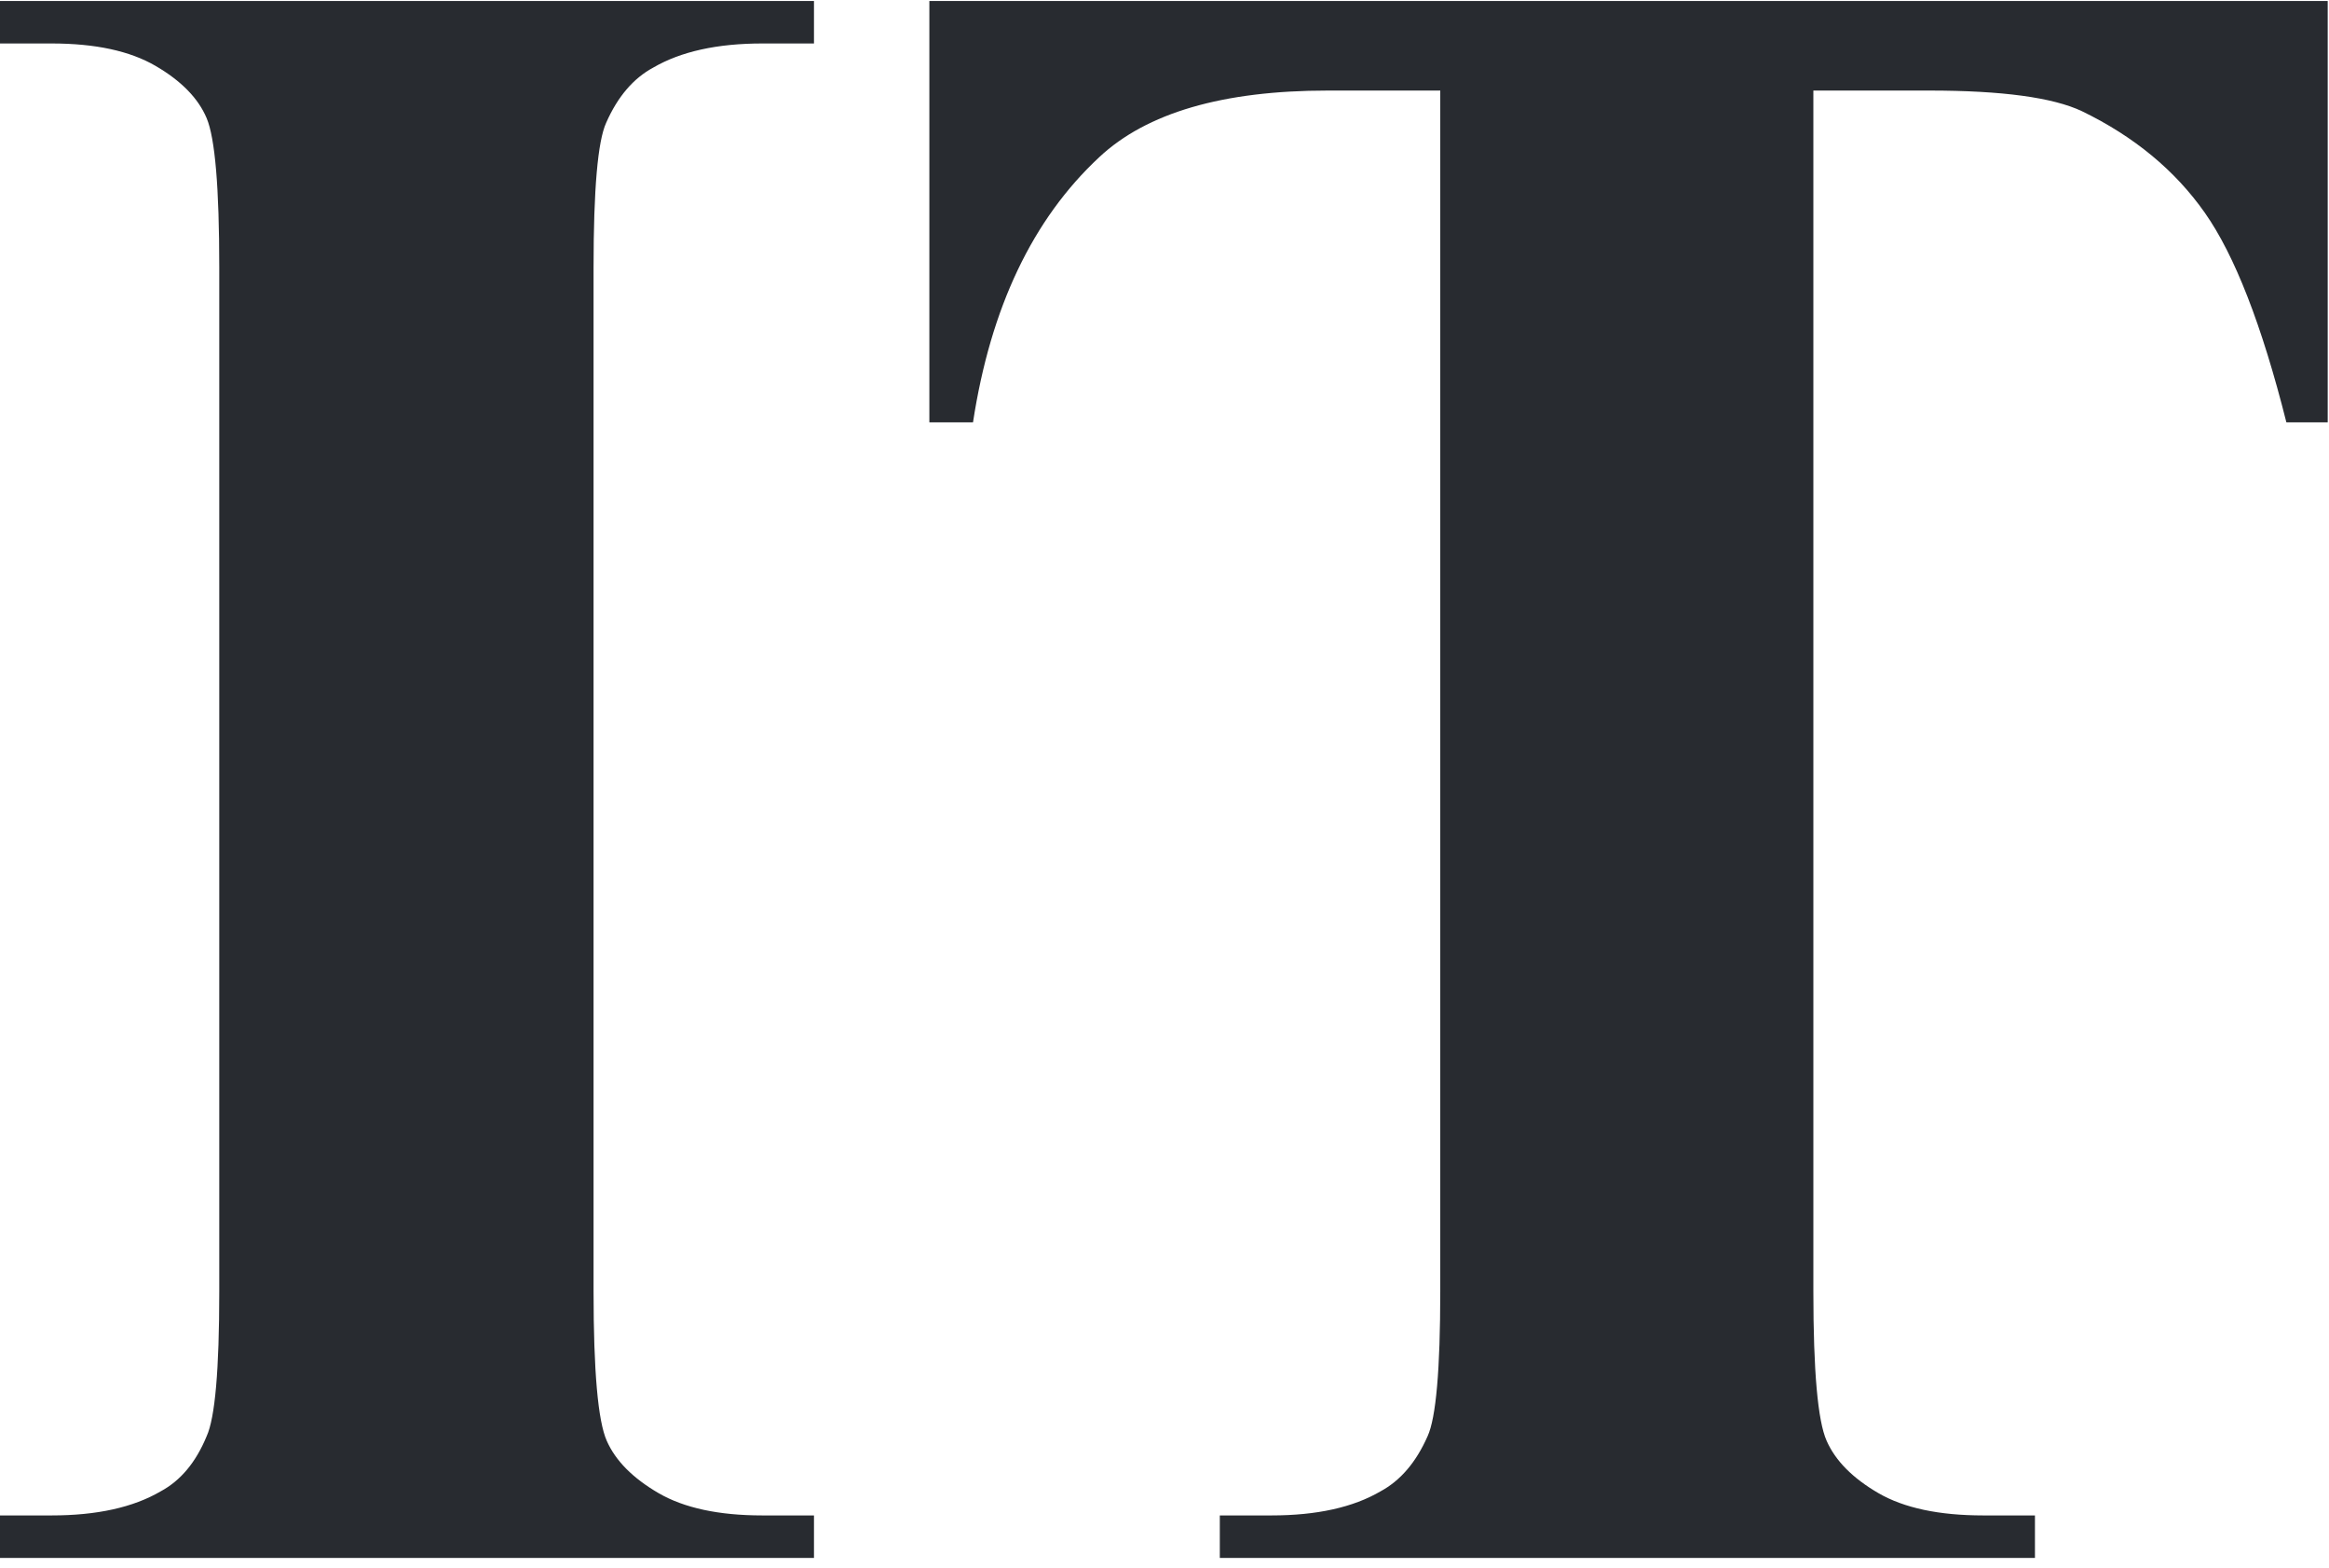
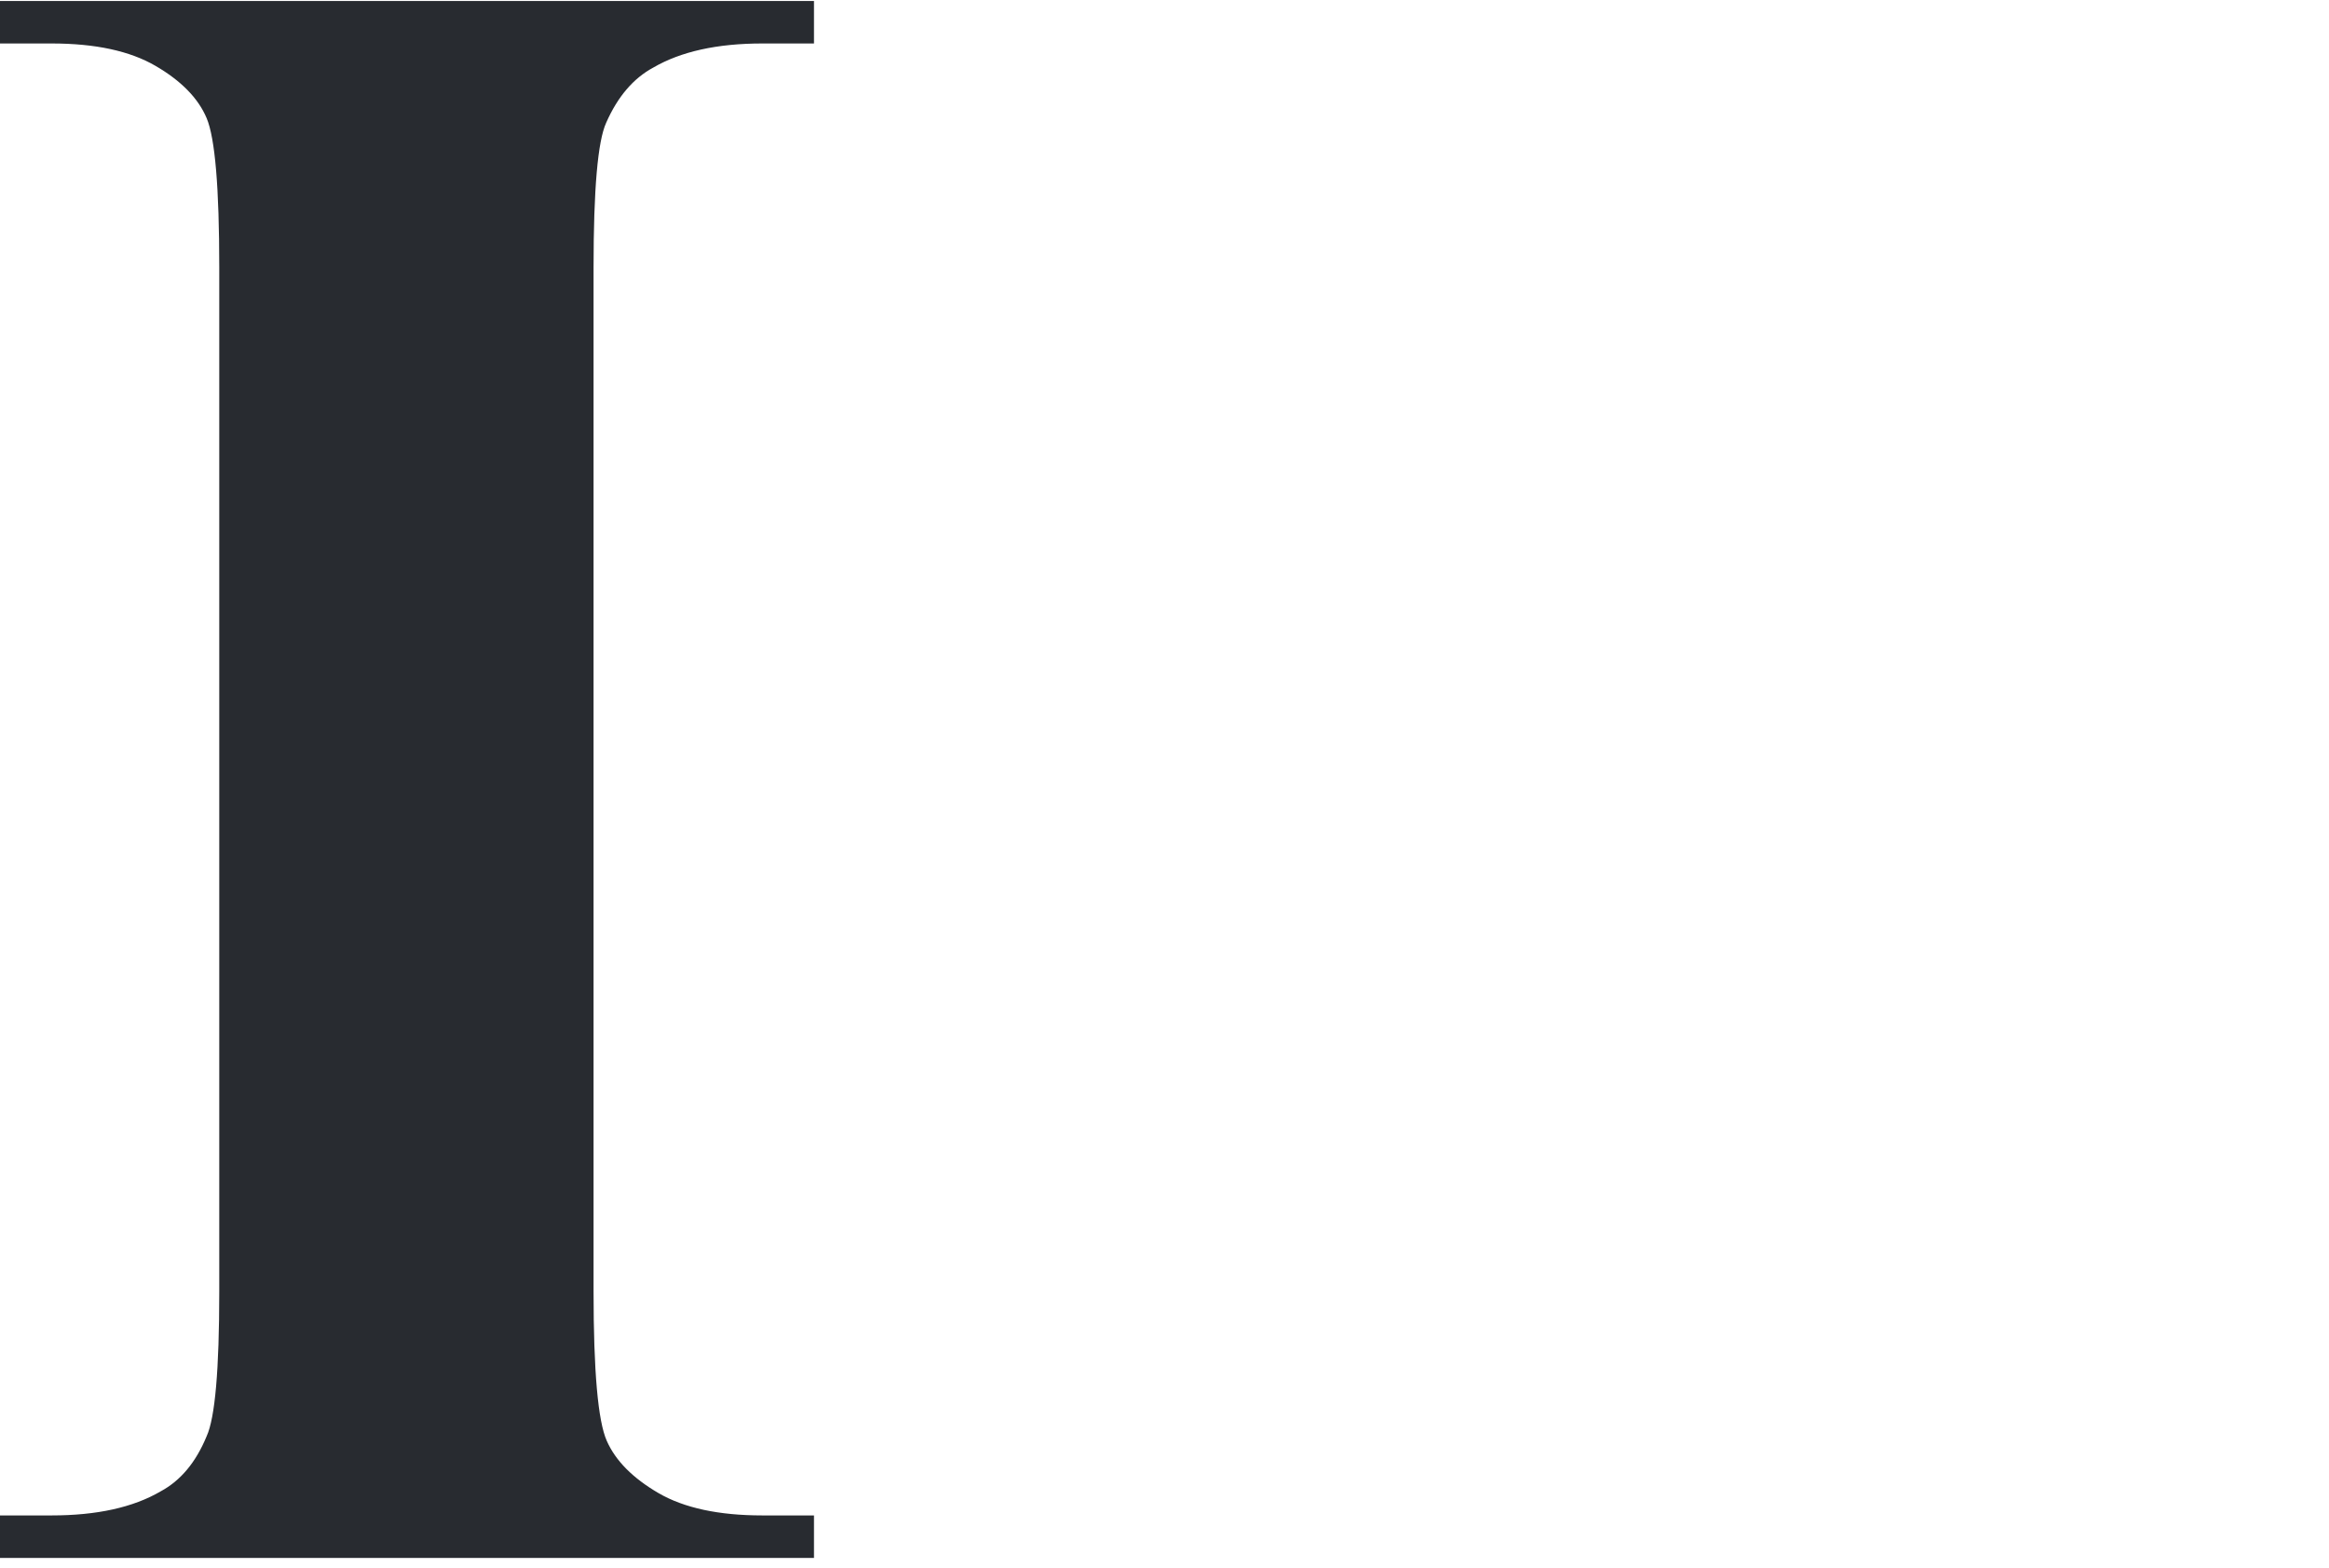
<svg xmlns="http://www.w3.org/2000/svg" width="208px" height="140px" viewBox="0 0 208 140" version="1.1">
  <title>It-logo-mini</title>
  <desc>Created with Sketch.</desc>
  <defs />
  <g id="Page-1" stroke="none" stroke-width="1" fill="none" fill-rule="evenodd">
    <g id="It-logo-mini" fill="#282B30">
      <g id="Page-1">
        <g id="Group-3">
          <g id="Group-2">
            <path d="M72.696,135.331 L72.696,139.125 L0,139.125 L0,135.331 L4.612,135.331 C8.646,135.331 11.894,134.616 14.353,133.178 C16.131,132.222 17.498,130.583 18.454,128.259 C19.207,126.617 19.582,122.309 19.582,115.338 L19.582,23.878 C19.582,16.768 19.207,12.327 18.454,10.549 C17.704,8.772 16.181,7.216 13.892,5.884 C11.601,4.549 8.51,3.882 4.612,3.882 L0,3.882 L0,0.088 L72.696,0.088 L72.696,3.882 L68.084,3.882 C64.047,3.882 60.802,4.603 58.343,6.035 C56.562,6.994 55.162,8.636 54.138,10.96 C53.385,12.599 53.01,16.907 53.01,23.878 L53.01,115.338 C53.01,122.448 53.403,126.892 54.188,128.666 C54.974,130.447 56.512,131.997 58.803,133.332 C61.092,134.663 64.186,135.331 68.084,135.331 L72.696,135.331 Z" id="Fill-1" />
-             <path d="M207.885,0.088 L207.885,37.717 L204.194,37.717 C202.009,29.039 199.579,22.797 196.915,19.006 C194.252,15.212 190.591,12.188 185.94,9.932 C183.345,8.704 178.801,8.087 172.308,8.087 L161.949,8.087 L161.949,115.335 C161.949,122.445 162.342,126.889 163.134,128.666 C163.916,130.444 165.451,131.997 167.746,133.332 C170.037,134.663 173.161,135.331 177.123,135.331 L181.739,135.331 L181.739,139.125 L108.94,139.125 L108.94,135.331 L113.555,135.331 C117.585,135.331 120.839,134.616 123.296,133.178 C125.07,132.222 126.473,130.58 127.497,128.256 C128.247,126.617 128.628,122.309 128.628,115.335 L128.628,8.087 L118.577,8.087 C109.211,8.087 102.411,10.071 98.174,14.034 C92.227,19.57 88.468,27.462 86.898,37.717 L83,37.717 L83,0.088 L207.885,0.088 Z" id="Fill-4" />
          </g>
        </g>
      </g>
    </g>
  </g>
</svg>